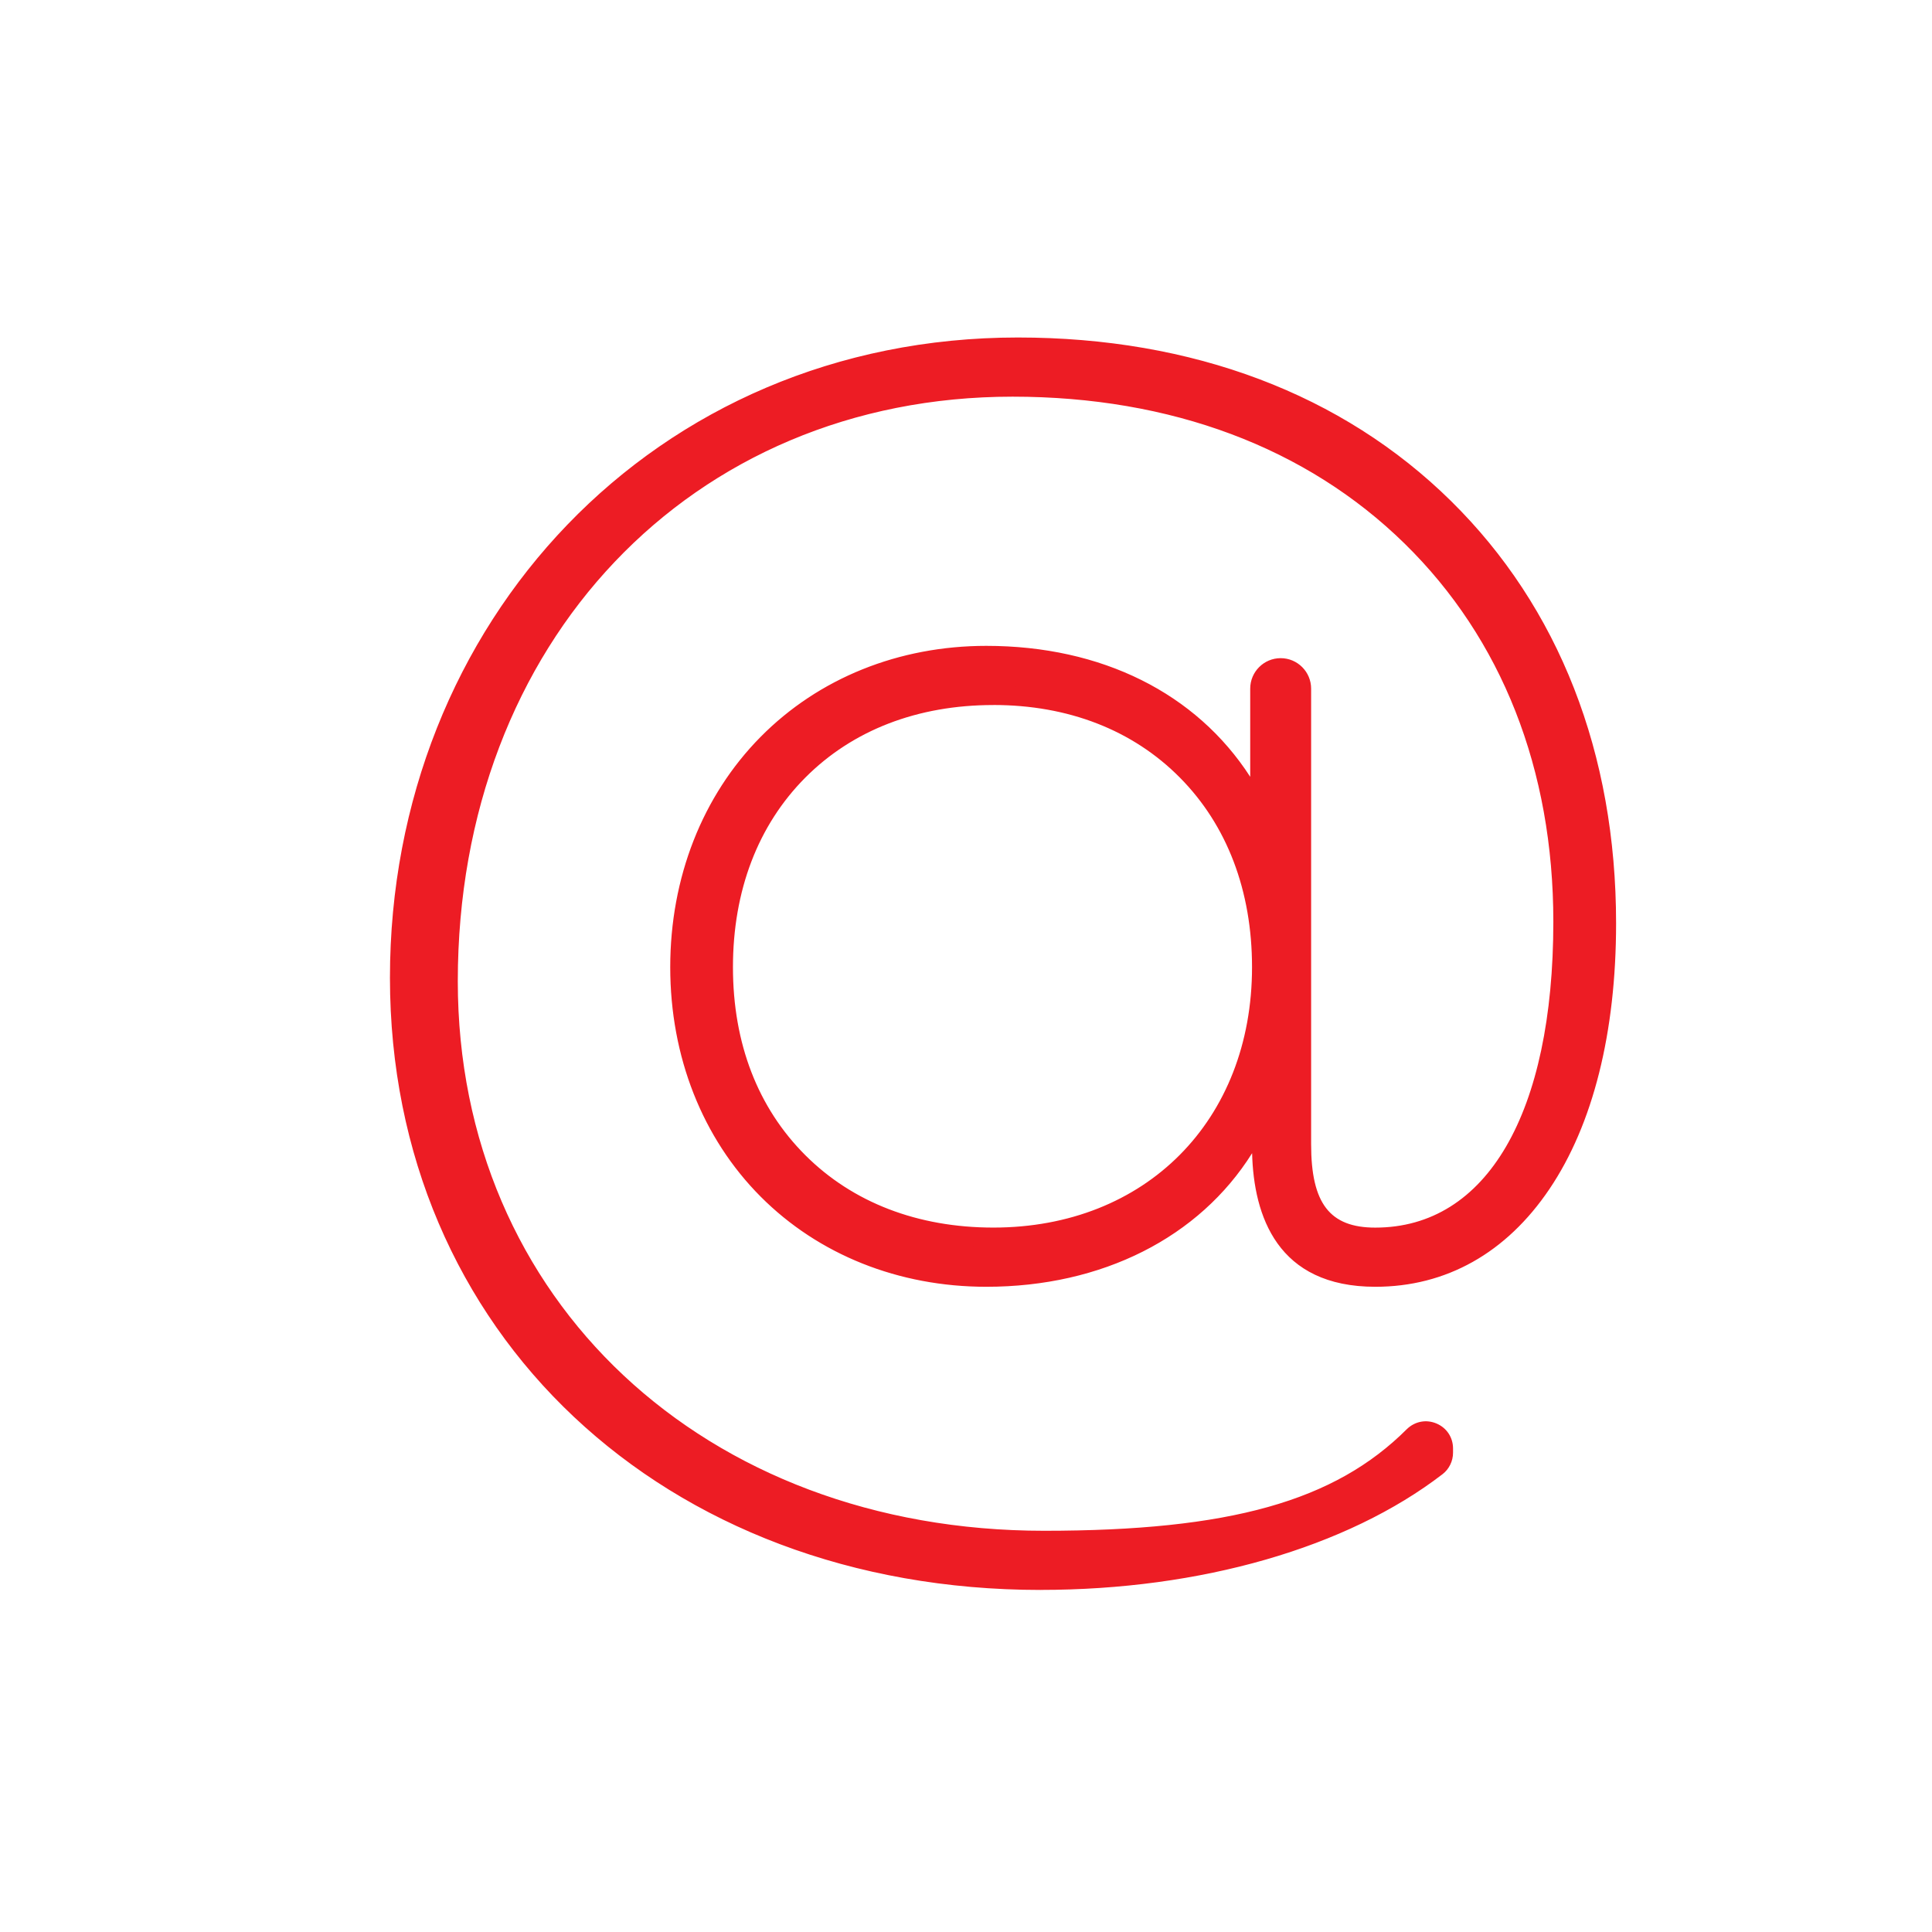
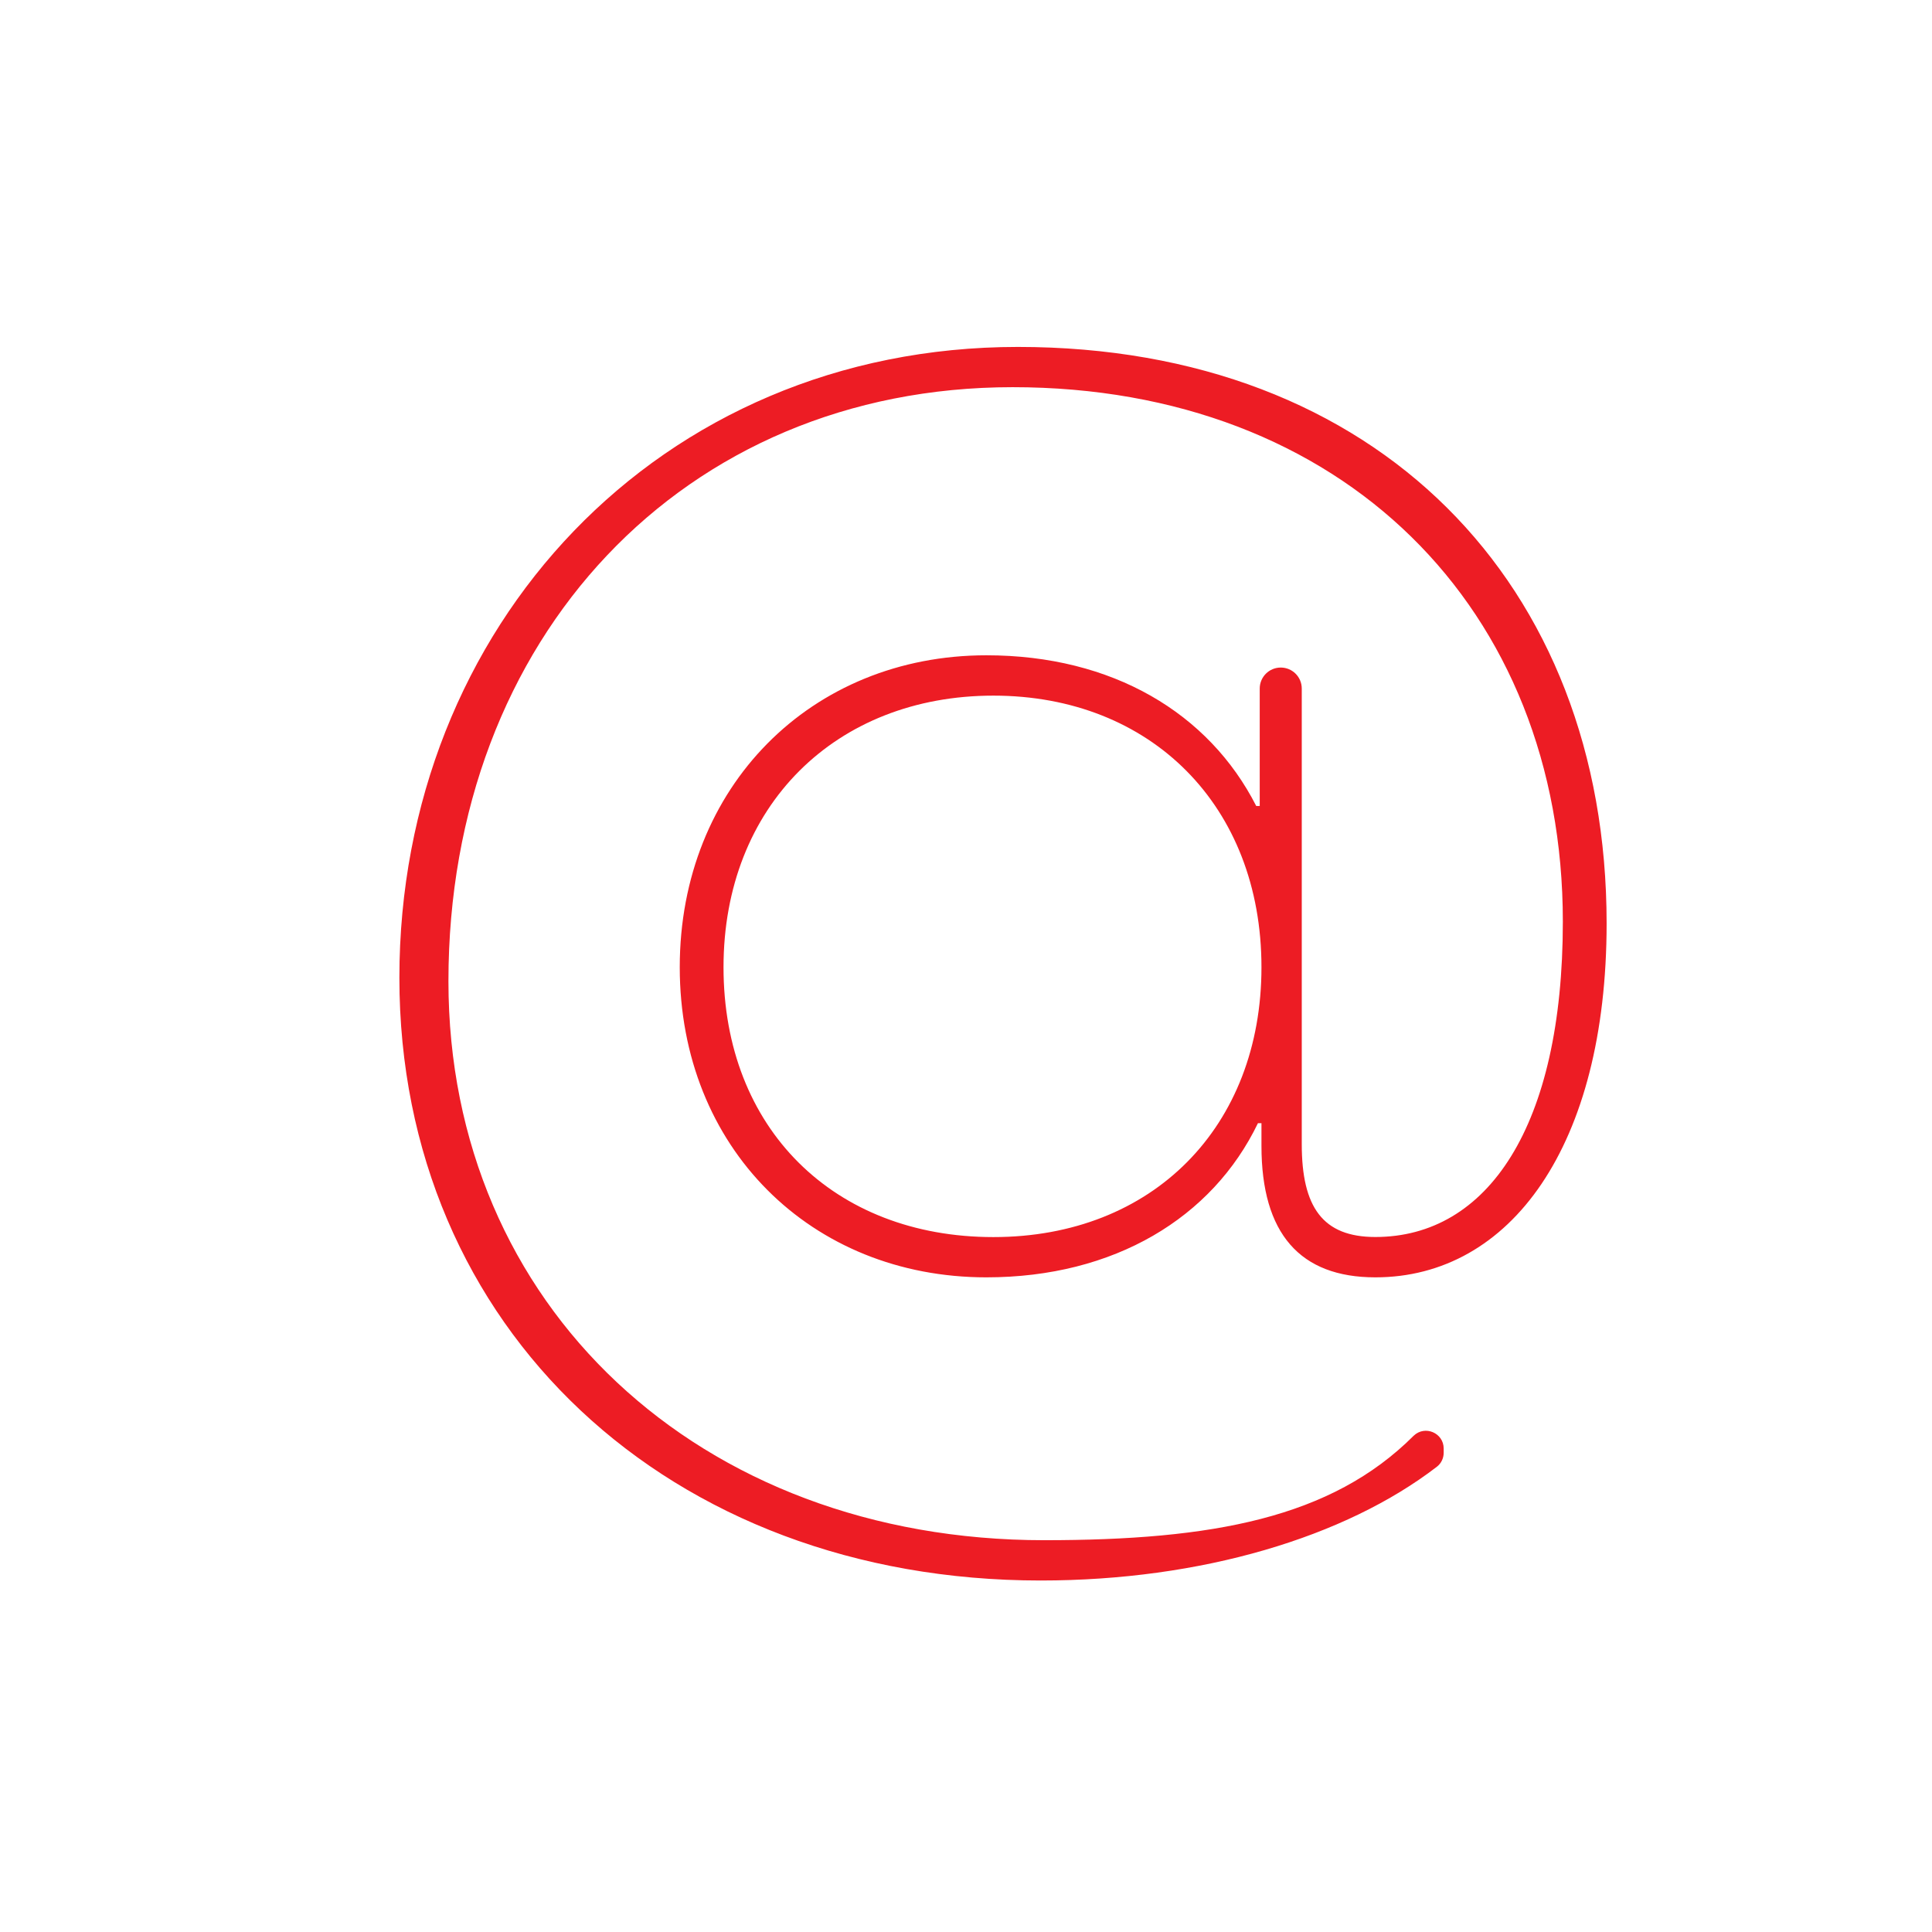
<svg xmlns="http://www.w3.org/2000/svg" id="a" viewBox="0 0 512 512">
  <defs>
    <style>.b{fill:#ed1c24;}</style>
  </defs>
  <path class="b" d="M334.3,303.69v-6.04h-.93c-12.07,25.07-38.08,40.86-71.97,40.86-46.44,0-81.26-34.36-81.26-82.19s34.83-82.66,81.26-82.66c33.43,0,58.97,15.32,71.51,39.93h.93v-31.11c0-3.08,2.49-5.57,5.57-5.57h0c3.08,0,5.57,2.49,5.57,5.57v120.73c0,16.72,5.57,24.61,19.5,24.61,29.72,0,49.69-29.25,49.69-83.58,0-83.12-58.51-141.63-145.81-141.63S118.84,169.03,118.84,260.04c0,85.91,66.4,148.13,157.88,148.13,44.58,0,76.09-5.86,97.92-27.69h0c2.99-2.86,7.95-.74,7.95,3.4v1.11c0,1.44-.65,2.82-1.79,3.7-24.26,18.67-62.42,30.16-105.01,30.16-98.44,0-169.95-66.87-169.95-159.74S174.56,91.94,269.75,91.94s156.02,62.69,156.02,152.77c0,58.97-25.54,93.8-61.29,93.8-19.97,0-30.18-11.61-30.18-34.83Zm0-47.36c0-42.72-29.25-71.98-71.05-71.98s-71.51,29.25-71.51,71.98,29.25,71.51,71.51,71.51,71.05-29.25,71.05-71.51Z" />
-   <path class="b" d="M275.79,421.35c-99.93,0-172.45-68.23-172.45-162.24S173.33,89.44,269.75,89.44c46.31,0,86,14.98,114.77,43.32,28.63,28.2,43.76,66.91,43.76,111.95,0,28.94-6.11,53.29-17.67,70.41-11.43,16.94-27.38,25.89-46.13,25.89-26,0-32.23-18.8-32.66-35.4-13.99,22.31-39.73,35.4-70.43,35.4-23.22,0-44.47-8.49-59.82-23.9-15.44-15.5-23.95-37.1-23.95-60.8s8.5-45.4,23.94-61.02c15.38-15.56,36.62-24.13,59.82-24.13,30.57,0,55.63,12.54,69.94,34.7v-23.37c0-4.45,3.62-8.07,8.07-8.07s8.07,3.62,8.07,8.07v120.73c0,15.7,4.93,22.11,17,22.11,29.55,0,47.19-30.31,47.19-81.08,0-40.29-13.63-74.94-39.42-100.2-26-25.47-61.93-38.93-103.89-38.93-85.19,0-147.02,65.15-147.02,154.92,0,84.38,65.35,145.63,155.38,145.63,49.15,0,77.01-7.81,96.15-26.96,2.16-2.07,5.15-2.61,7.85-1.46,2.7,1.15,4.37,3.69,4.37,6.62v1.11c0,2.22-1.04,4.35-2.77,5.68-25.33,19.5-64.16,30.68-106.53,30.68Zm-6.04-326.91c-45.36,0-86.51,16.49-115.87,46.44-29.37,29.96-45.55,71.94-45.55,118.23s16.79,84.27,47.27,112.87c30.49,28.61,73.17,44.37,120.18,44.37,41.29,0,79.01-10.8,103.48-29.64,.51-.39,.82-1.04,.82-1.72v-1.11c0-1.35-1.02-1.89-1.34-2.03-.31-.14-1.41-.5-2.39,.43-20.15,20.15-49.03,28.38-99.65,28.38-92.93,0-160.38-63.35-160.38-150.63,0-44.65,15.29-85.34,43.06-114.56,27.79-29.25,66.49-45.36,108.96-45.36s80.44,13.96,107.39,40.36c26.77,26.22,40.92,62.1,40.92,103.77,0,26.62-4.87,48.57-14.07,63.48-9.13,14.79-22.31,22.61-38.12,22.61-19.72,0-22-15.47-22-27.11v-120.73c0-1.69-1.38-3.07-3.07-3.07s-3.07,1.38-3.07,3.07v33.61h-4.96l-.7-1.37c-12.49-24.51-37.74-38.57-69.28-38.57-21.85,0-41.83,8.04-56.27,22.65-14.51,14.68-22.5,35.1-22.5,57.51,0,46.18,33.12,79.69,78.76,79.69,32.24,0,57.65-14.38,69.72-39.45l.68-1.42h5v8.54c0,21.75,9.05,32.33,27.68,32.33,35.72,0,58.79-35.84,58.79-91.3,0-43.67-14.62-81.15-42.27-108.39-27.82-27.4-66.29-41.89-111.26-41.89Zm-6.5,235.89c-43.58,0-74.01-30.43-74.01-74.01s30.43-74.48,74.01-74.48,73.55,30.63,73.55,74.48-30.24,74.01-73.55,74.01Zm0-143.49c-20.08,0-37.31,6.65-49.83,19.23-12.55,12.61-19.18,29.98-19.18,50.24s6.63,37.29,19.18,49.83c12.55,12.54,29.78,19.18,49.83,19.18,40.36,0,68.55-28.38,68.55-69.01,0-20.24-6.61-37.62-19.13-50.25-12.46-12.58-29.55-19.23-49.42-19.23Z" />
</svg>